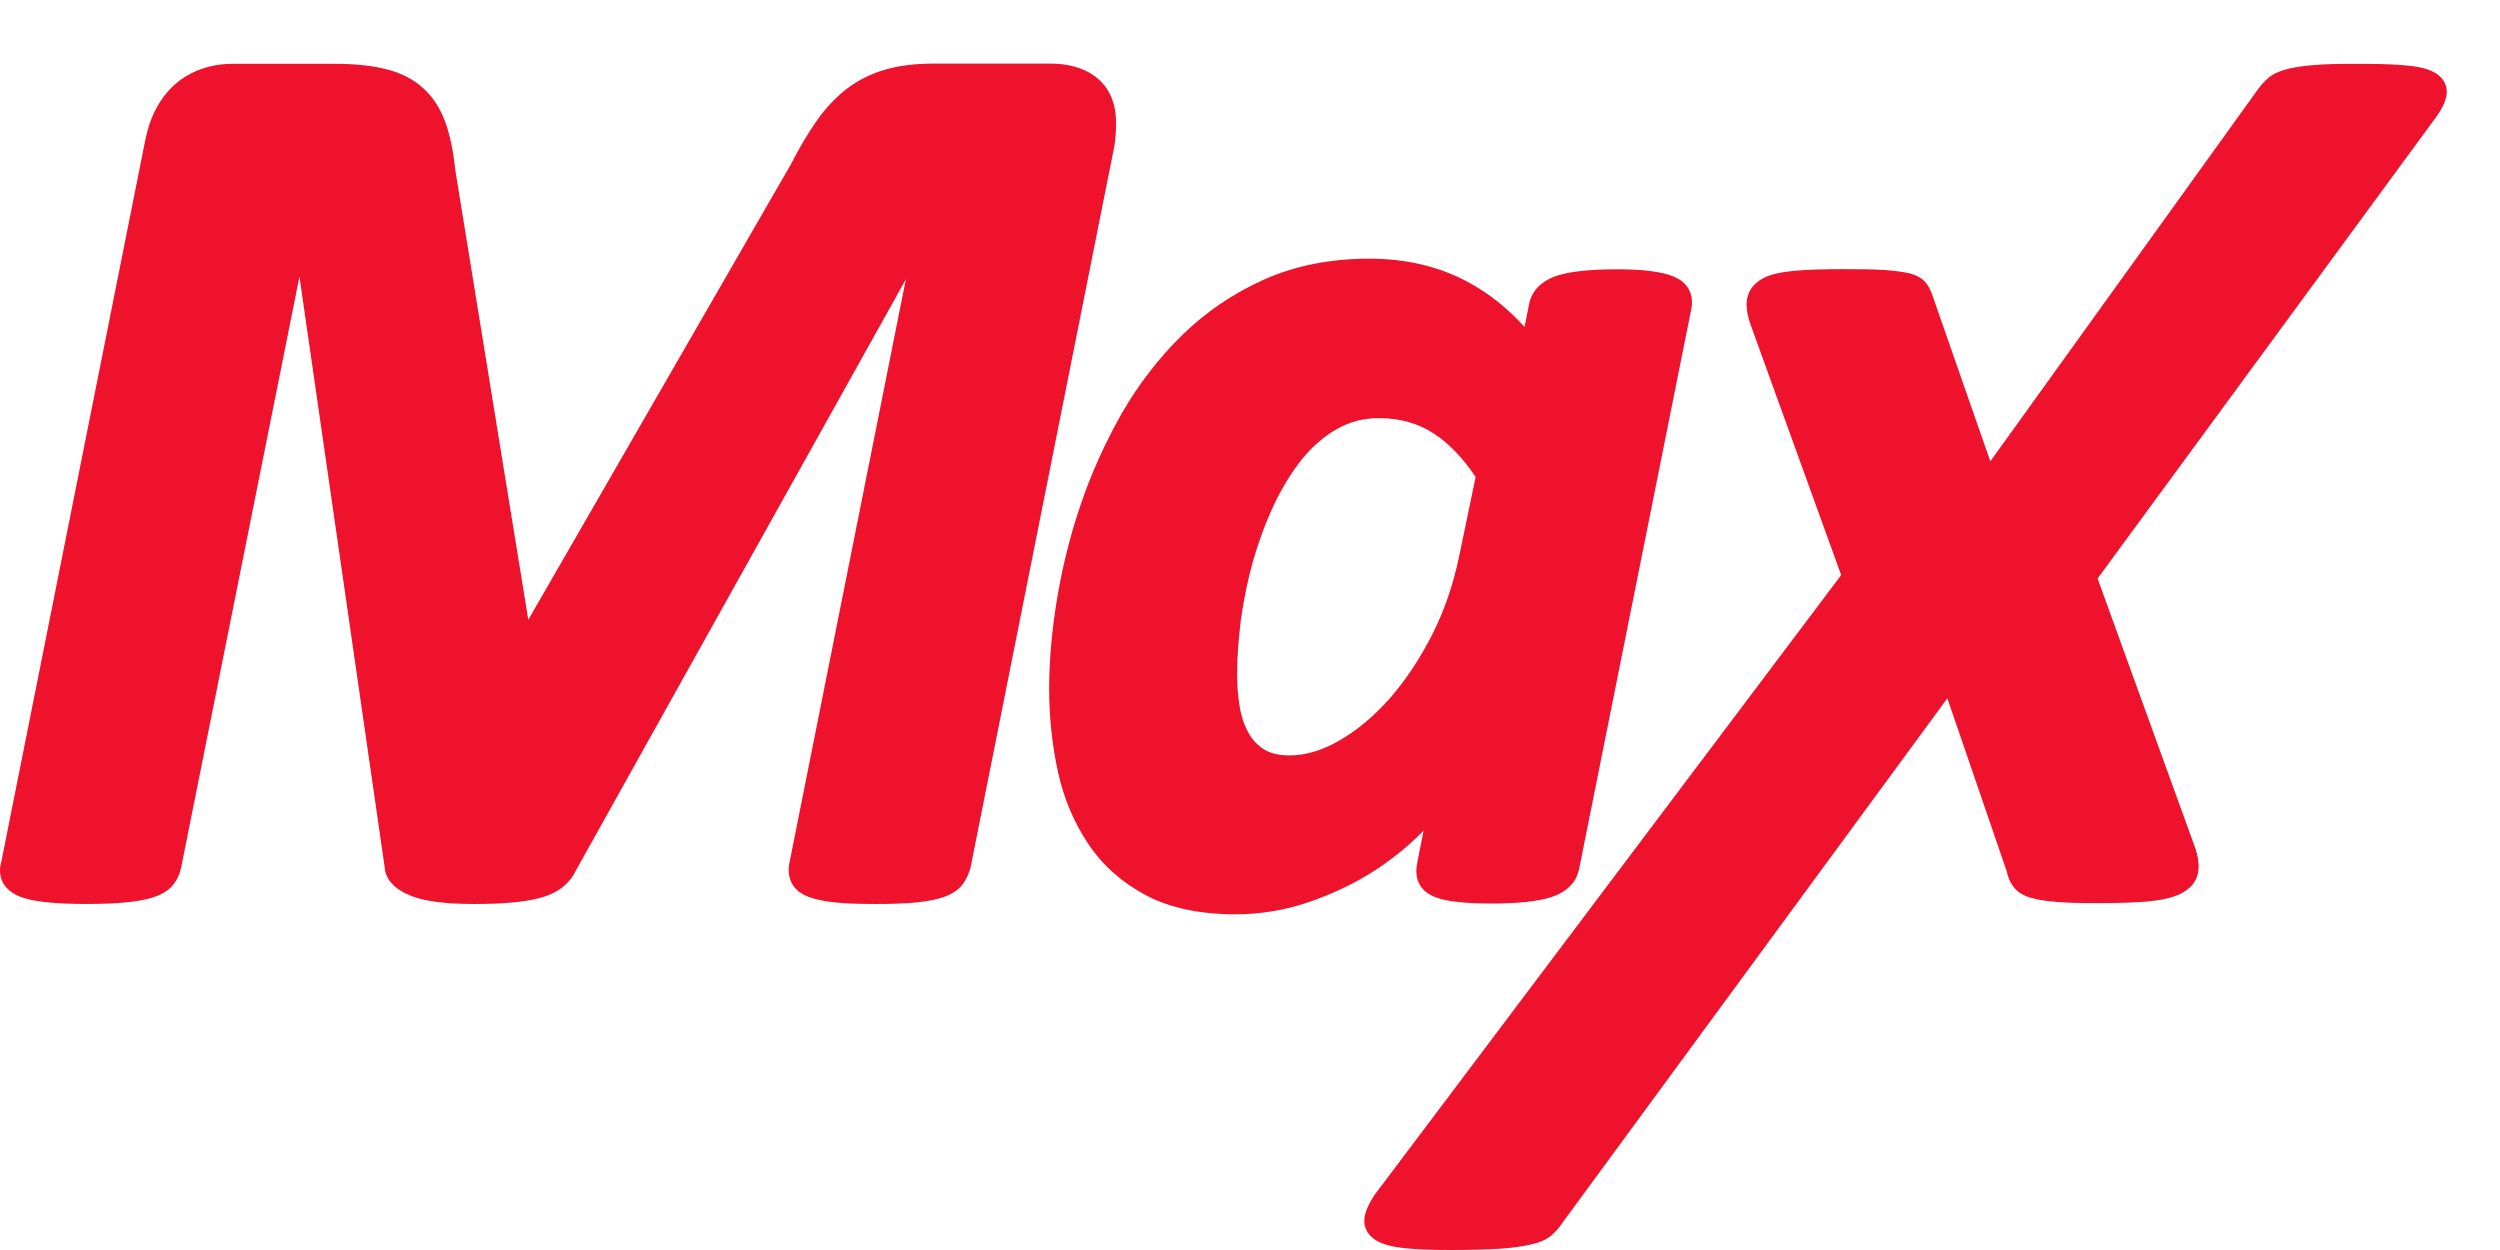
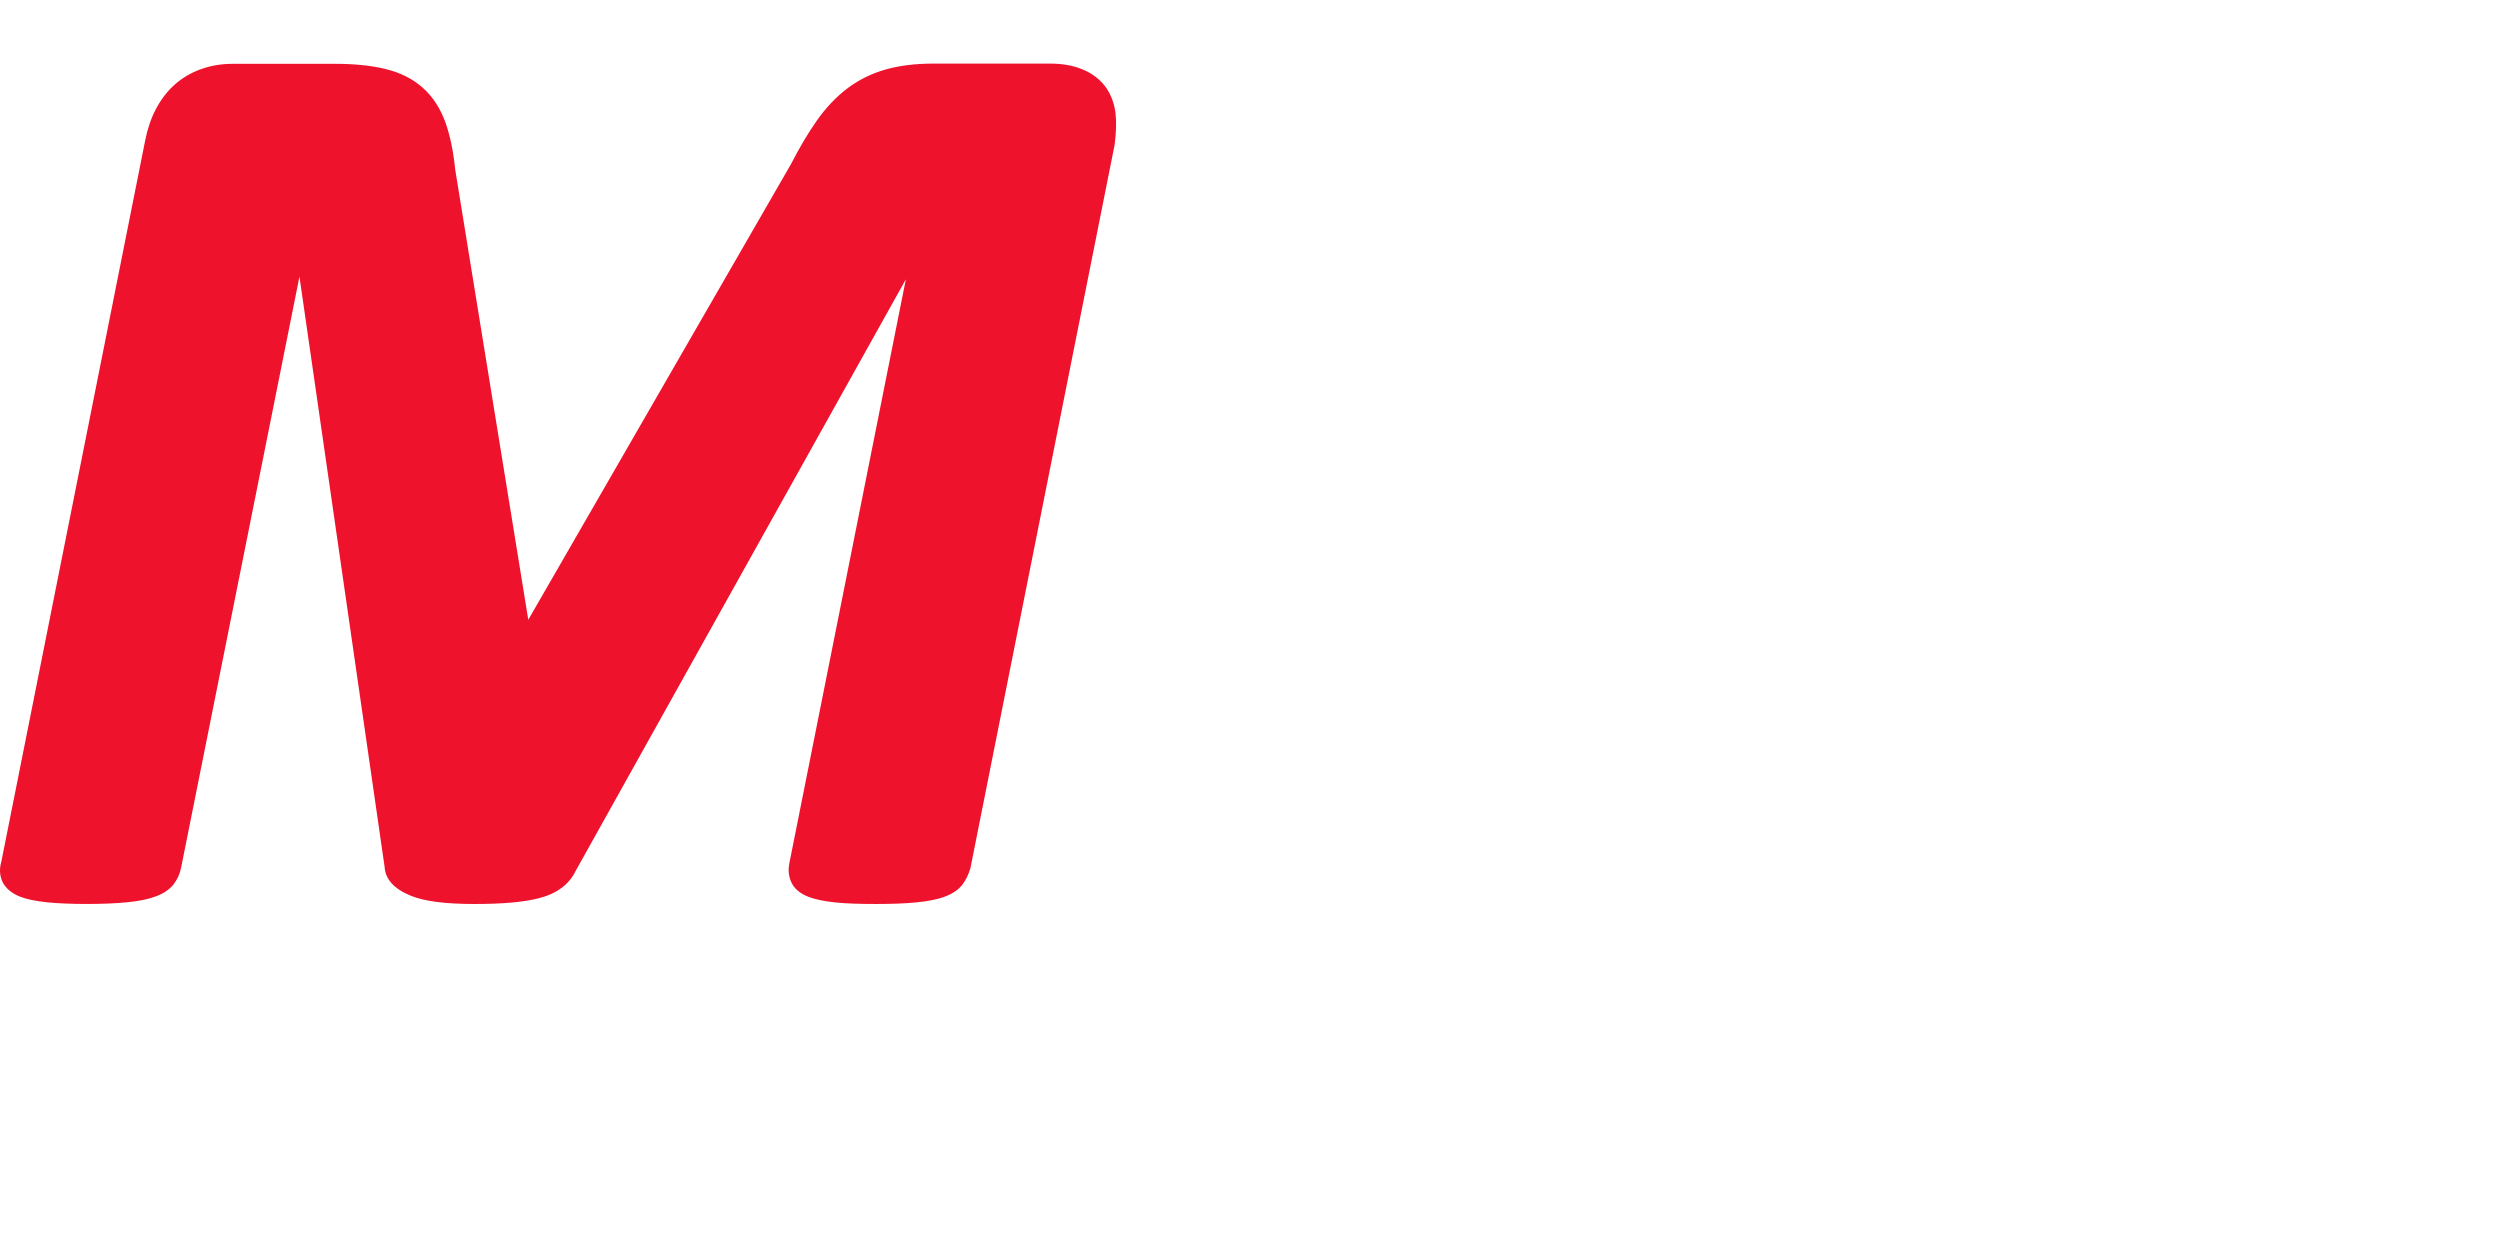
<svg xmlns="http://www.w3.org/2000/svg" width="32" height="16" viewBox="0 0 32 16" fill="none">
  <path d="M14.278 1.443C14.26 1.311 14.214 1.194 14.141 1.099C14.066 1.003 13.966 0.931 13.843 0.883C13.729 0.837 13.593 0.814 13.441 0.814H11.95C11.718 0.814 11.511 0.839 11.335 0.89C11.156 0.94 10.992 1.022 10.844 1.133C10.701 1.242 10.569 1.381 10.453 1.547C10.341 1.706 10.23 1.895 10.125 2.1L6.762 7.933L5.826 2.166C5.803 1.934 5.76 1.732 5.701 1.565C5.635 1.386 5.54 1.238 5.412 1.124C5.285 1.01 5.123 0.928 4.932 0.883C4.754 0.839 4.54 0.817 4.292 0.817H2.977C2.836 0.817 2.702 0.839 2.579 0.883C2.454 0.926 2.34 0.992 2.242 1.078C2.144 1.163 2.062 1.27 1.996 1.395C1.933 1.515 1.887 1.65 1.858 1.8L0.017 11.03C-0.011 11.123 -0.004 11.214 0.035 11.294C0.076 11.373 0.151 11.435 0.258 11.478C0.342 11.51 0.451 11.533 0.597 11.549C0.868 11.578 1.352 11.578 1.628 11.549C1.773 11.535 1.887 11.512 1.976 11.48C2.083 11.444 2.162 11.392 2.217 11.326C2.267 11.262 2.301 11.189 2.317 11.112L3.833 3.541L4.923 11.096C4.932 11.255 5.046 11.38 5.262 11.467C5.437 11.537 5.701 11.571 6.072 11.571C6.425 11.571 6.693 11.549 6.891 11.499C7.123 11.442 7.285 11.321 7.367 11.15L11.595 3.575L10.104 11.048C10.086 11.134 10.095 11.216 10.127 11.289C10.164 11.373 10.239 11.437 10.35 11.48C10.434 11.512 10.544 11.535 10.689 11.551C10.823 11.565 11.001 11.571 11.21 11.571C11.411 11.571 11.584 11.565 11.725 11.551C11.873 11.537 11.989 11.514 12.077 11.483C12.187 11.444 12.266 11.392 12.319 11.323C12.362 11.264 12.396 11.198 12.416 11.128C12.419 11.123 12.419 11.118 12.421 11.114L14.267 1.854C14.287 1.697 14.292 1.563 14.278 1.443Z" fill="#EE122C" />
-   <path d="M18.222 10.632L18.137 11.059C18.122 11.153 18.128 11.235 18.163 11.305C18.199 11.385 18.272 11.446 18.376 11.485C18.454 11.514 18.549 11.535 18.67 11.546C18.779 11.558 18.92 11.565 19.091 11.565C19.437 11.565 19.685 11.537 19.851 11.485C20.108 11.401 20.19 11.241 20.213 11.121L21.649 3.953C21.667 3.864 21.656 3.777 21.617 3.705C21.578 3.629 21.508 3.573 21.407 3.534C21.332 3.504 21.237 3.484 21.116 3.468C21.002 3.454 20.864 3.447 20.695 3.447C20.349 3.447 20.101 3.475 19.935 3.527C19.678 3.611 19.596 3.773 19.573 3.889L19.514 4.185C19.296 3.943 19.052 3.75 18.784 3.607C18.42 3.411 17.996 3.311 17.528 3.311C17.032 3.311 16.579 3.4 16.183 3.577C15.791 3.752 15.436 3.991 15.134 4.287C14.833 4.581 14.572 4.92 14.355 5.297C14.144 5.671 13.966 6.064 13.83 6.467C13.693 6.87 13.593 7.28 13.527 7.685C13.461 8.09 13.429 8.47 13.429 8.813C13.429 9.182 13.468 9.539 13.541 9.876C13.616 10.222 13.748 10.531 13.93 10.802C14.114 11.078 14.364 11.298 14.669 11.46C14.974 11.621 15.359 11.703 15.812 11.703C16.139 11.703 16.46 11.649 16.767 11.542C17.07 11.437 17.35 11.301 17.6 11.141C17.835 10.986 18.044 10.816 18.222 10.632ZM18.677 7.12C18.604 7.473 18.49 7.81 18.335 8.117C18.178 8.426 17.996 8.702 17.794 8.934C17.593 9.161 17.375 9.346 17.145 9.478C16.927 9.605 16.711 9.669 16.506 9.669C16.372 9.669 16.262 9.644 16.183 9.594C16.099 9.542 16.032 9.473 15.982 9.382C15.928 9.287 15.889 9.175 15.869 9.052C15.846 8.916 15.835 8.772 15.835 8.622C15.835 8.411 15.853 8.176 15.884 7.926C15.919 7.678 15.971 7.425 16.039 7.179C16.11 6.934 16.196 6.697 16.303 6.469C16.406 6.249 16.529 6.051 16.663 5.88C16.795 5.718 16.945 5.586 17.113 5.491C17.275 5.398 17.455 5.352 17.65 5.352C17.917 5.352 18.153 5.418 18.351 5.548C18.543 5.673 18.724 5.86 18.888 6.105L18.677 7.12Z" fill="#EE122C" />
-   <path d="M31.316 1.215C31.334 1.088 31.266 0.974 31.131 0.912C31.043 0.871 30.92 0.846 30.749 0.833C30.599 0.821 30.399 0.817 30.148 0.817C29.927 0.817 29.748 0.821 29.613 0.833C29.475 0.844 29.363 0.862 29.272 0.885C29.167 0.912 29.088 0.951 29.033 0.999C28.985 1.04 28.944 1.085 28.904 1.14L25.476 5.905L24.748 3.818C24.728 3.748 24.7 3.689 24.666 3.639C24.618 3.57 24.541 3.522 24.434 3.497C24.357 3.479 24.254 3.466 24.118 3.456C23.988 3.447 23.813 3.445 23.59 3.445C23.335 3.445 23.126 3.452 22.971 3.466C22.796 3.482 22.666 3.511 22.573 3.559C22.425 3.636 22.377 3.745 22.363 3.823C22.347 3.912 22.361 4.016 22.402 4.141L23.567 7.361L17.591 15.299C17.518 15.413 17.477 15.504 17.466 15.586C17.448 15.711 17.509 15.82 17.634 15.888C17.719 15.934 17.839 15.963 18.001 15.979C18.146 15.993 18.338 16 18.57 16C18.829 16 19.039 15.993 19.196 15.984C19.359 15.973 19.487 15.954 19.589 15.931C19.71 15.904 19.799 15.866 19.86 15.811C19.91 15.768 19.958 15.715 19.992 15.661L24.926 8.938L25.686 11.153C25.699 11.219 25.724 11.28 25.761 11.335C25.806 11.405 25.881 11.458 25.988 11.489C26.068 11.514 26.177 11.533 26.321 11.544C26.455 11.556 26.632 11.56 26.864 11.56C27.113 11.56 27.32 11.553 27.479 11.54C27.654 11.524 27.788 11.494 27.889 11.451C28.05 11.378 28.107 11.275 28.128 11.2C28.152 11.112 28.146 11.009 28.107 10.877L26.849 7.405L31.17 1.515C31.259 1.395 31.304 1.299 31.316 1.215Z" fill="#EE122C" />
</svg>